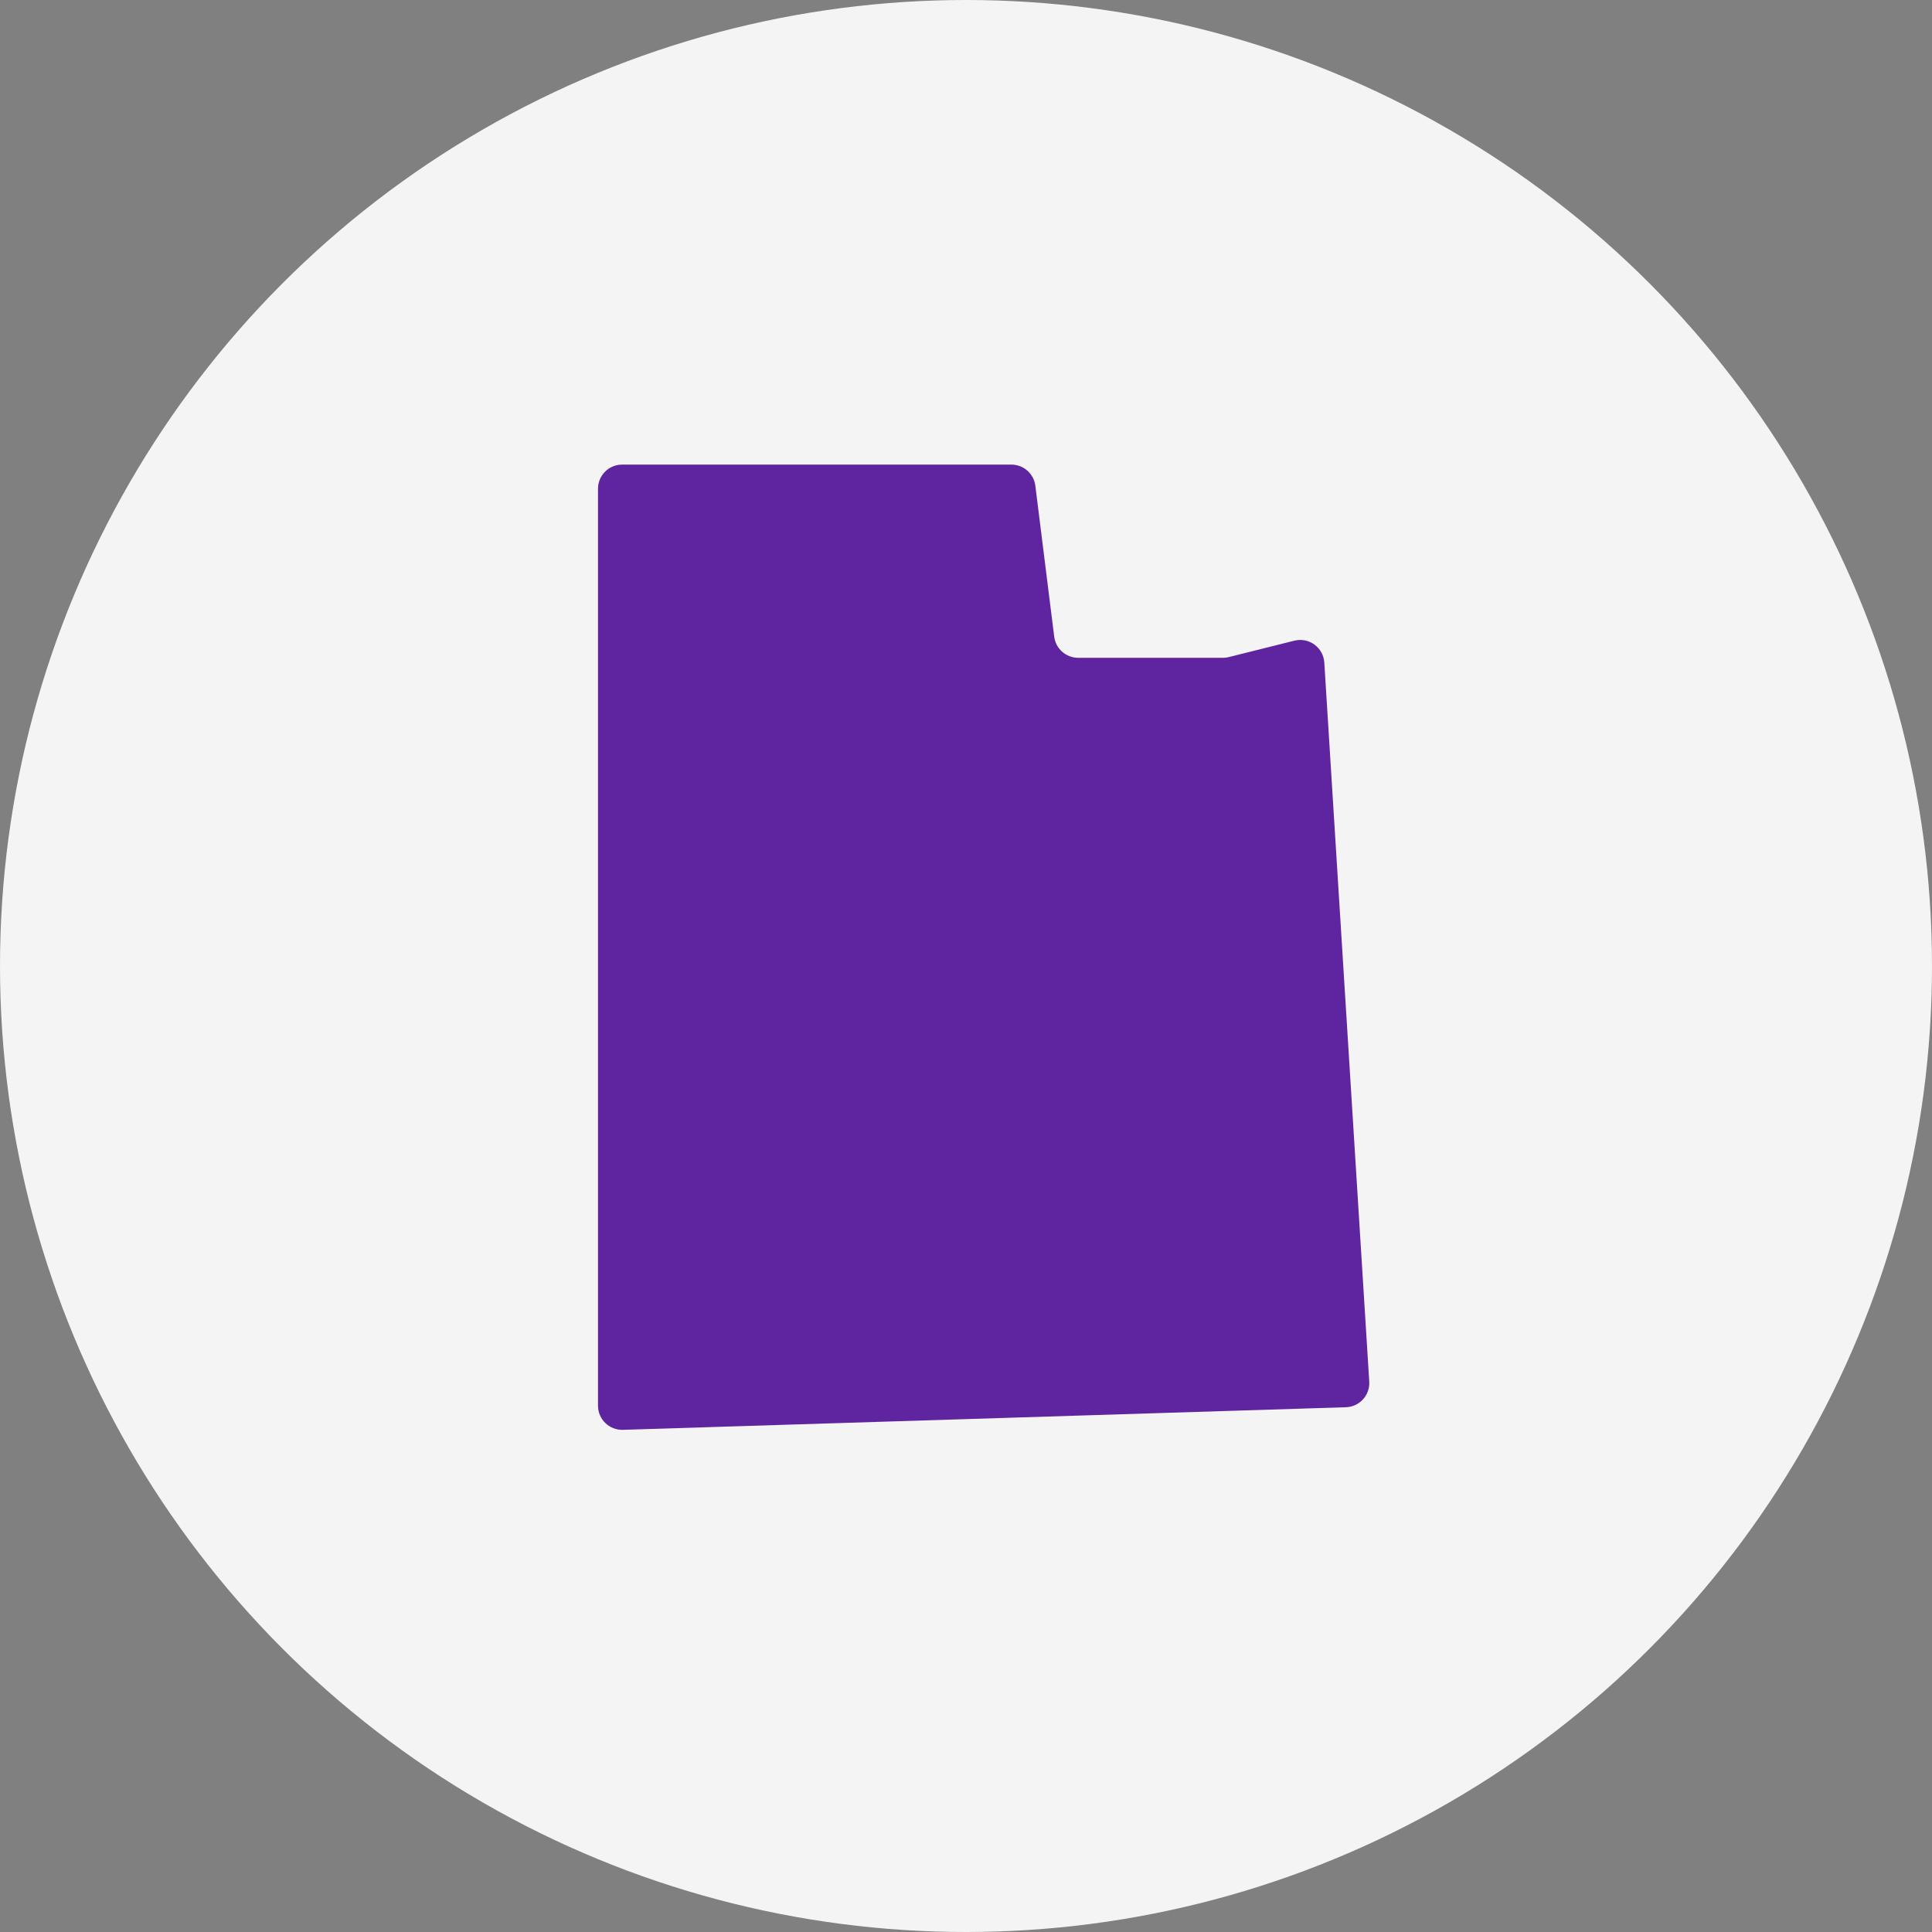
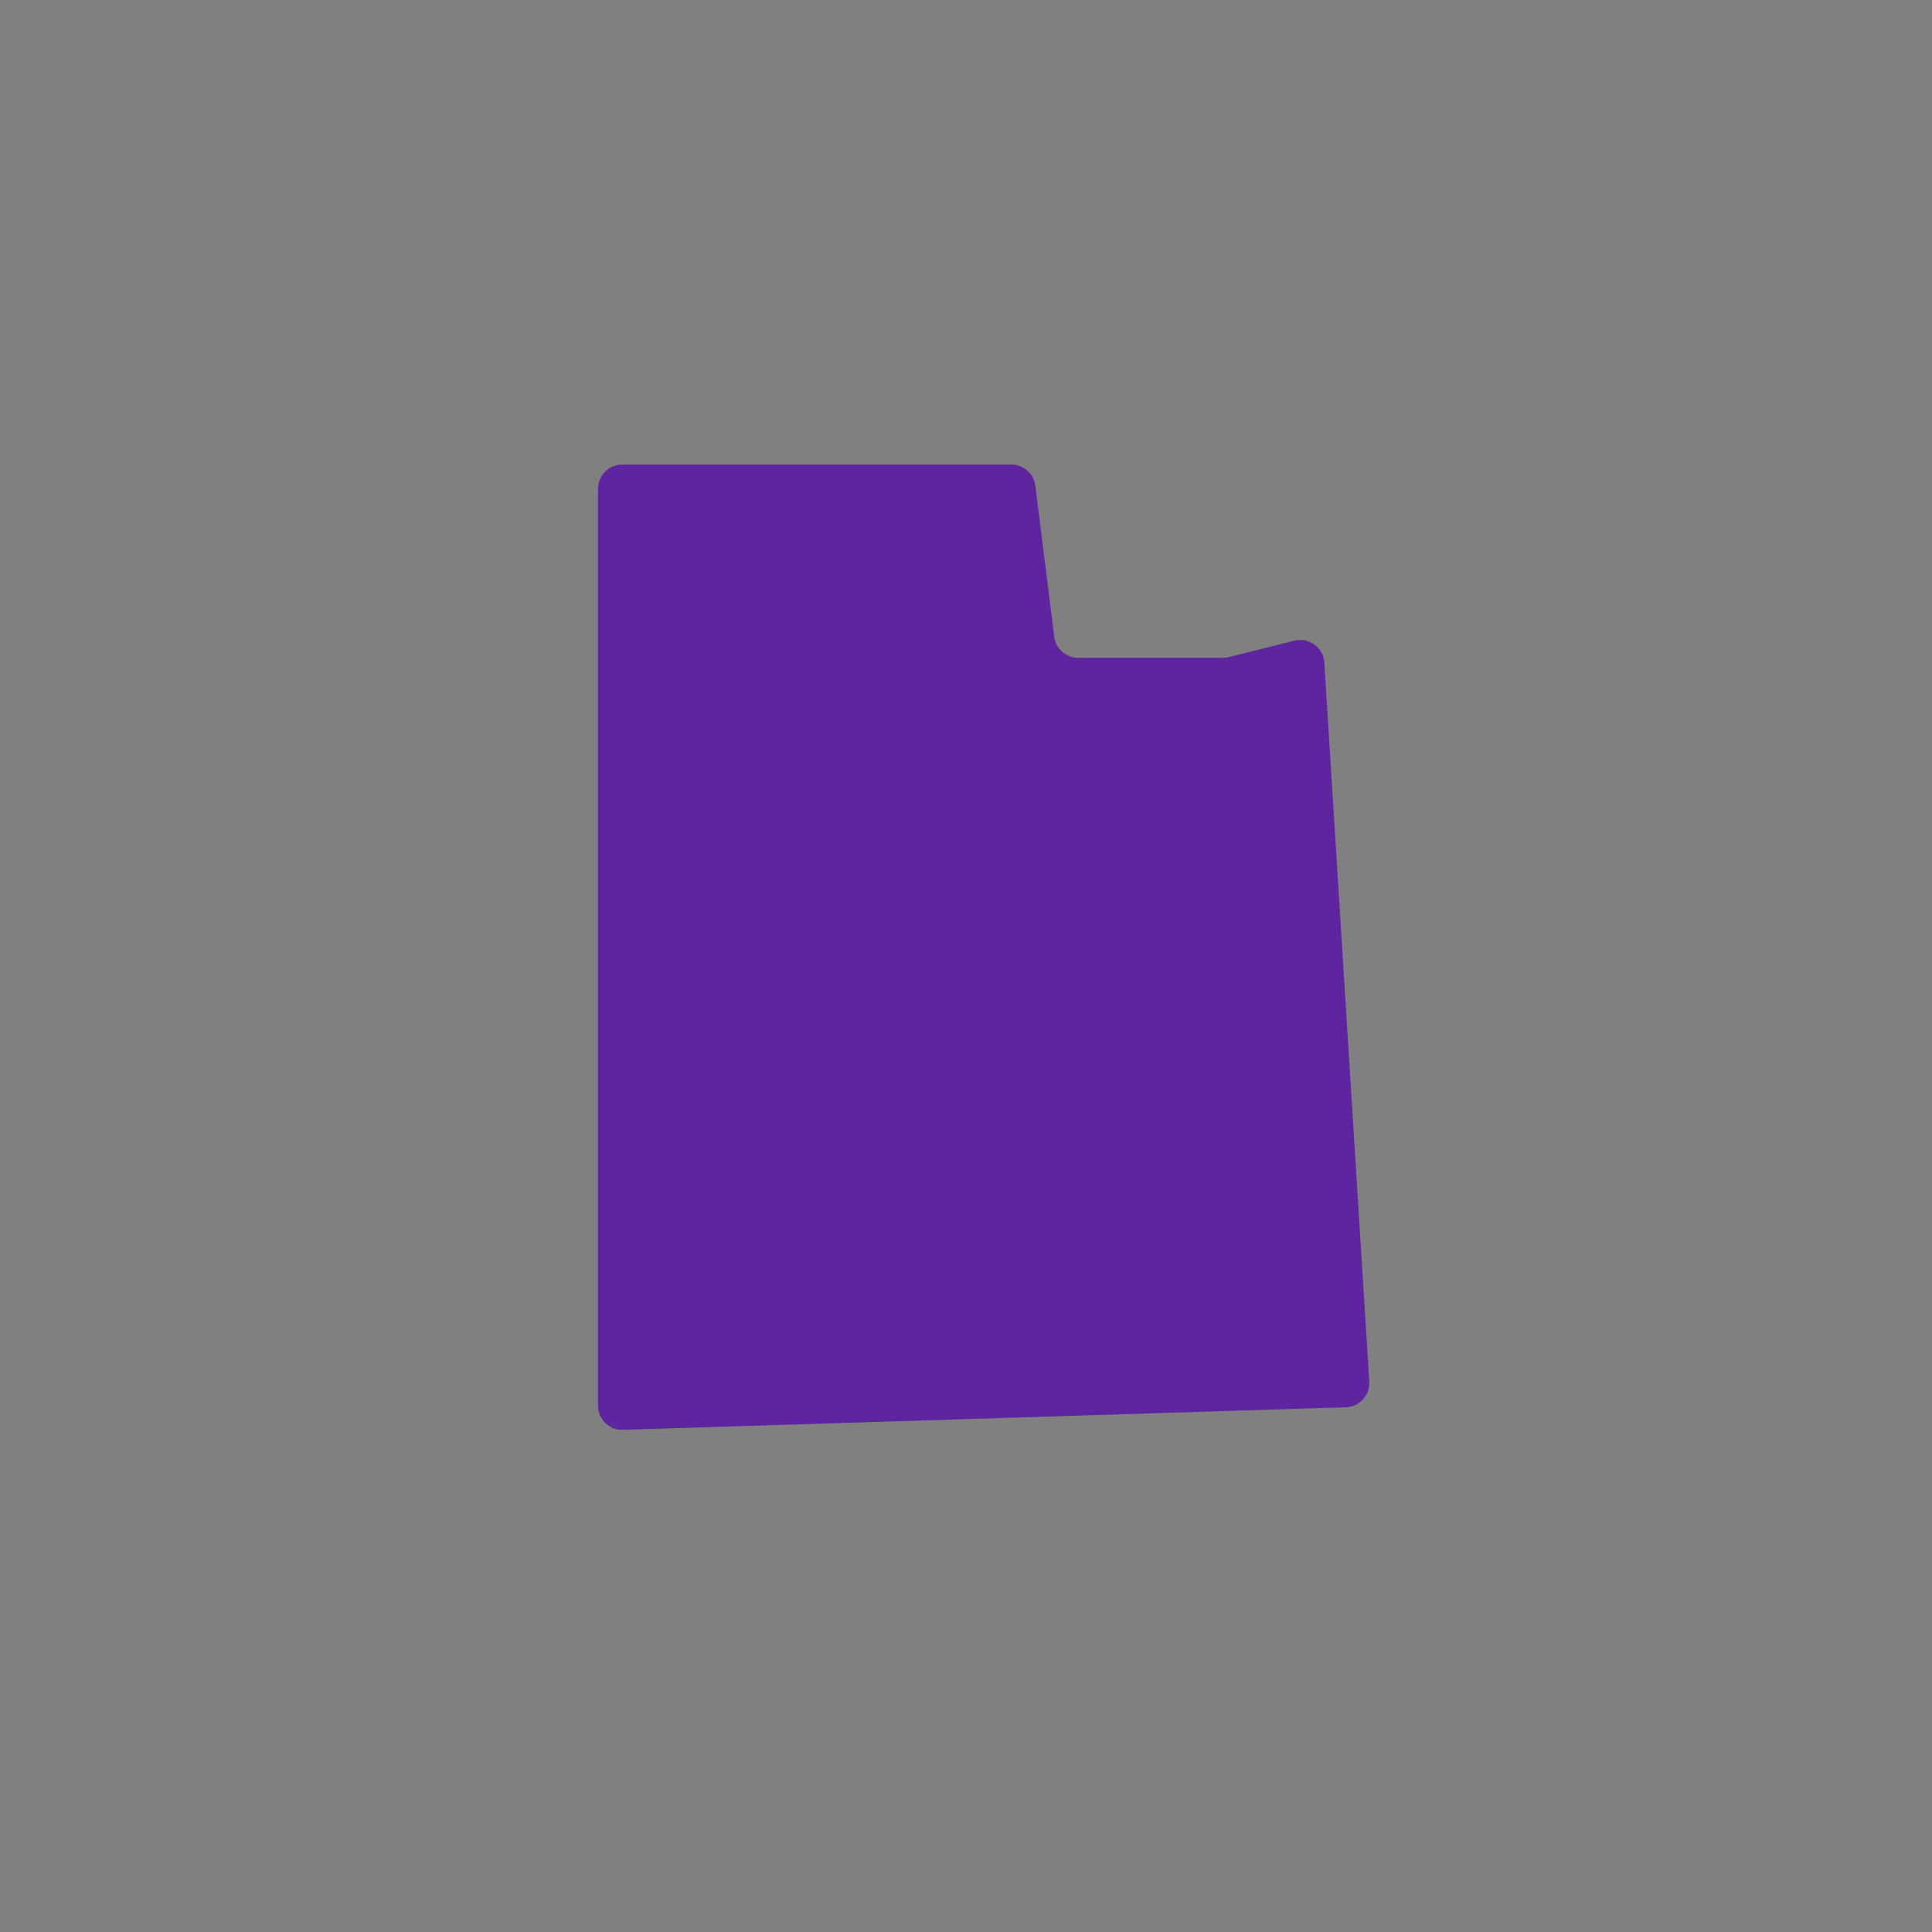
<svg xmlns="http://www.w3.org/2000/svg" width="105" height="105" viewBox="0 0 105 105" fill="none">
  <rect x="0" y="0" width="105" height="105" fill="#808080" stroke="none" />
  <g style="mix-blend-mode:multiply">
-     <circle cx="52.5" cy="52.5" r="52.5" fill="#F4F4F4" />
-   </g>
+     </g>
  <path d="M70.345 34.819L66.781 35.711C66.677 35.737 66.571 35.75 66.464 35.75H58.596C57.935 35.75 57.376 35.257 57.294 34.6L56.269 26.4C56.187 25.744 55.629 25.25 54.966 25.25H33.812C33.088 25.25 32.5 25.838 32.5 26.562V76.395C32.5 77.137 33.113 77.73 33.853 77.708L73.147 76.48C73.887 76.456 74.462 75.826 74.416 75.086L71.973 36.011C71.922 35.192 71.141 34.621 70.345 34.819Z" fill="#5F249F" />
</svg>